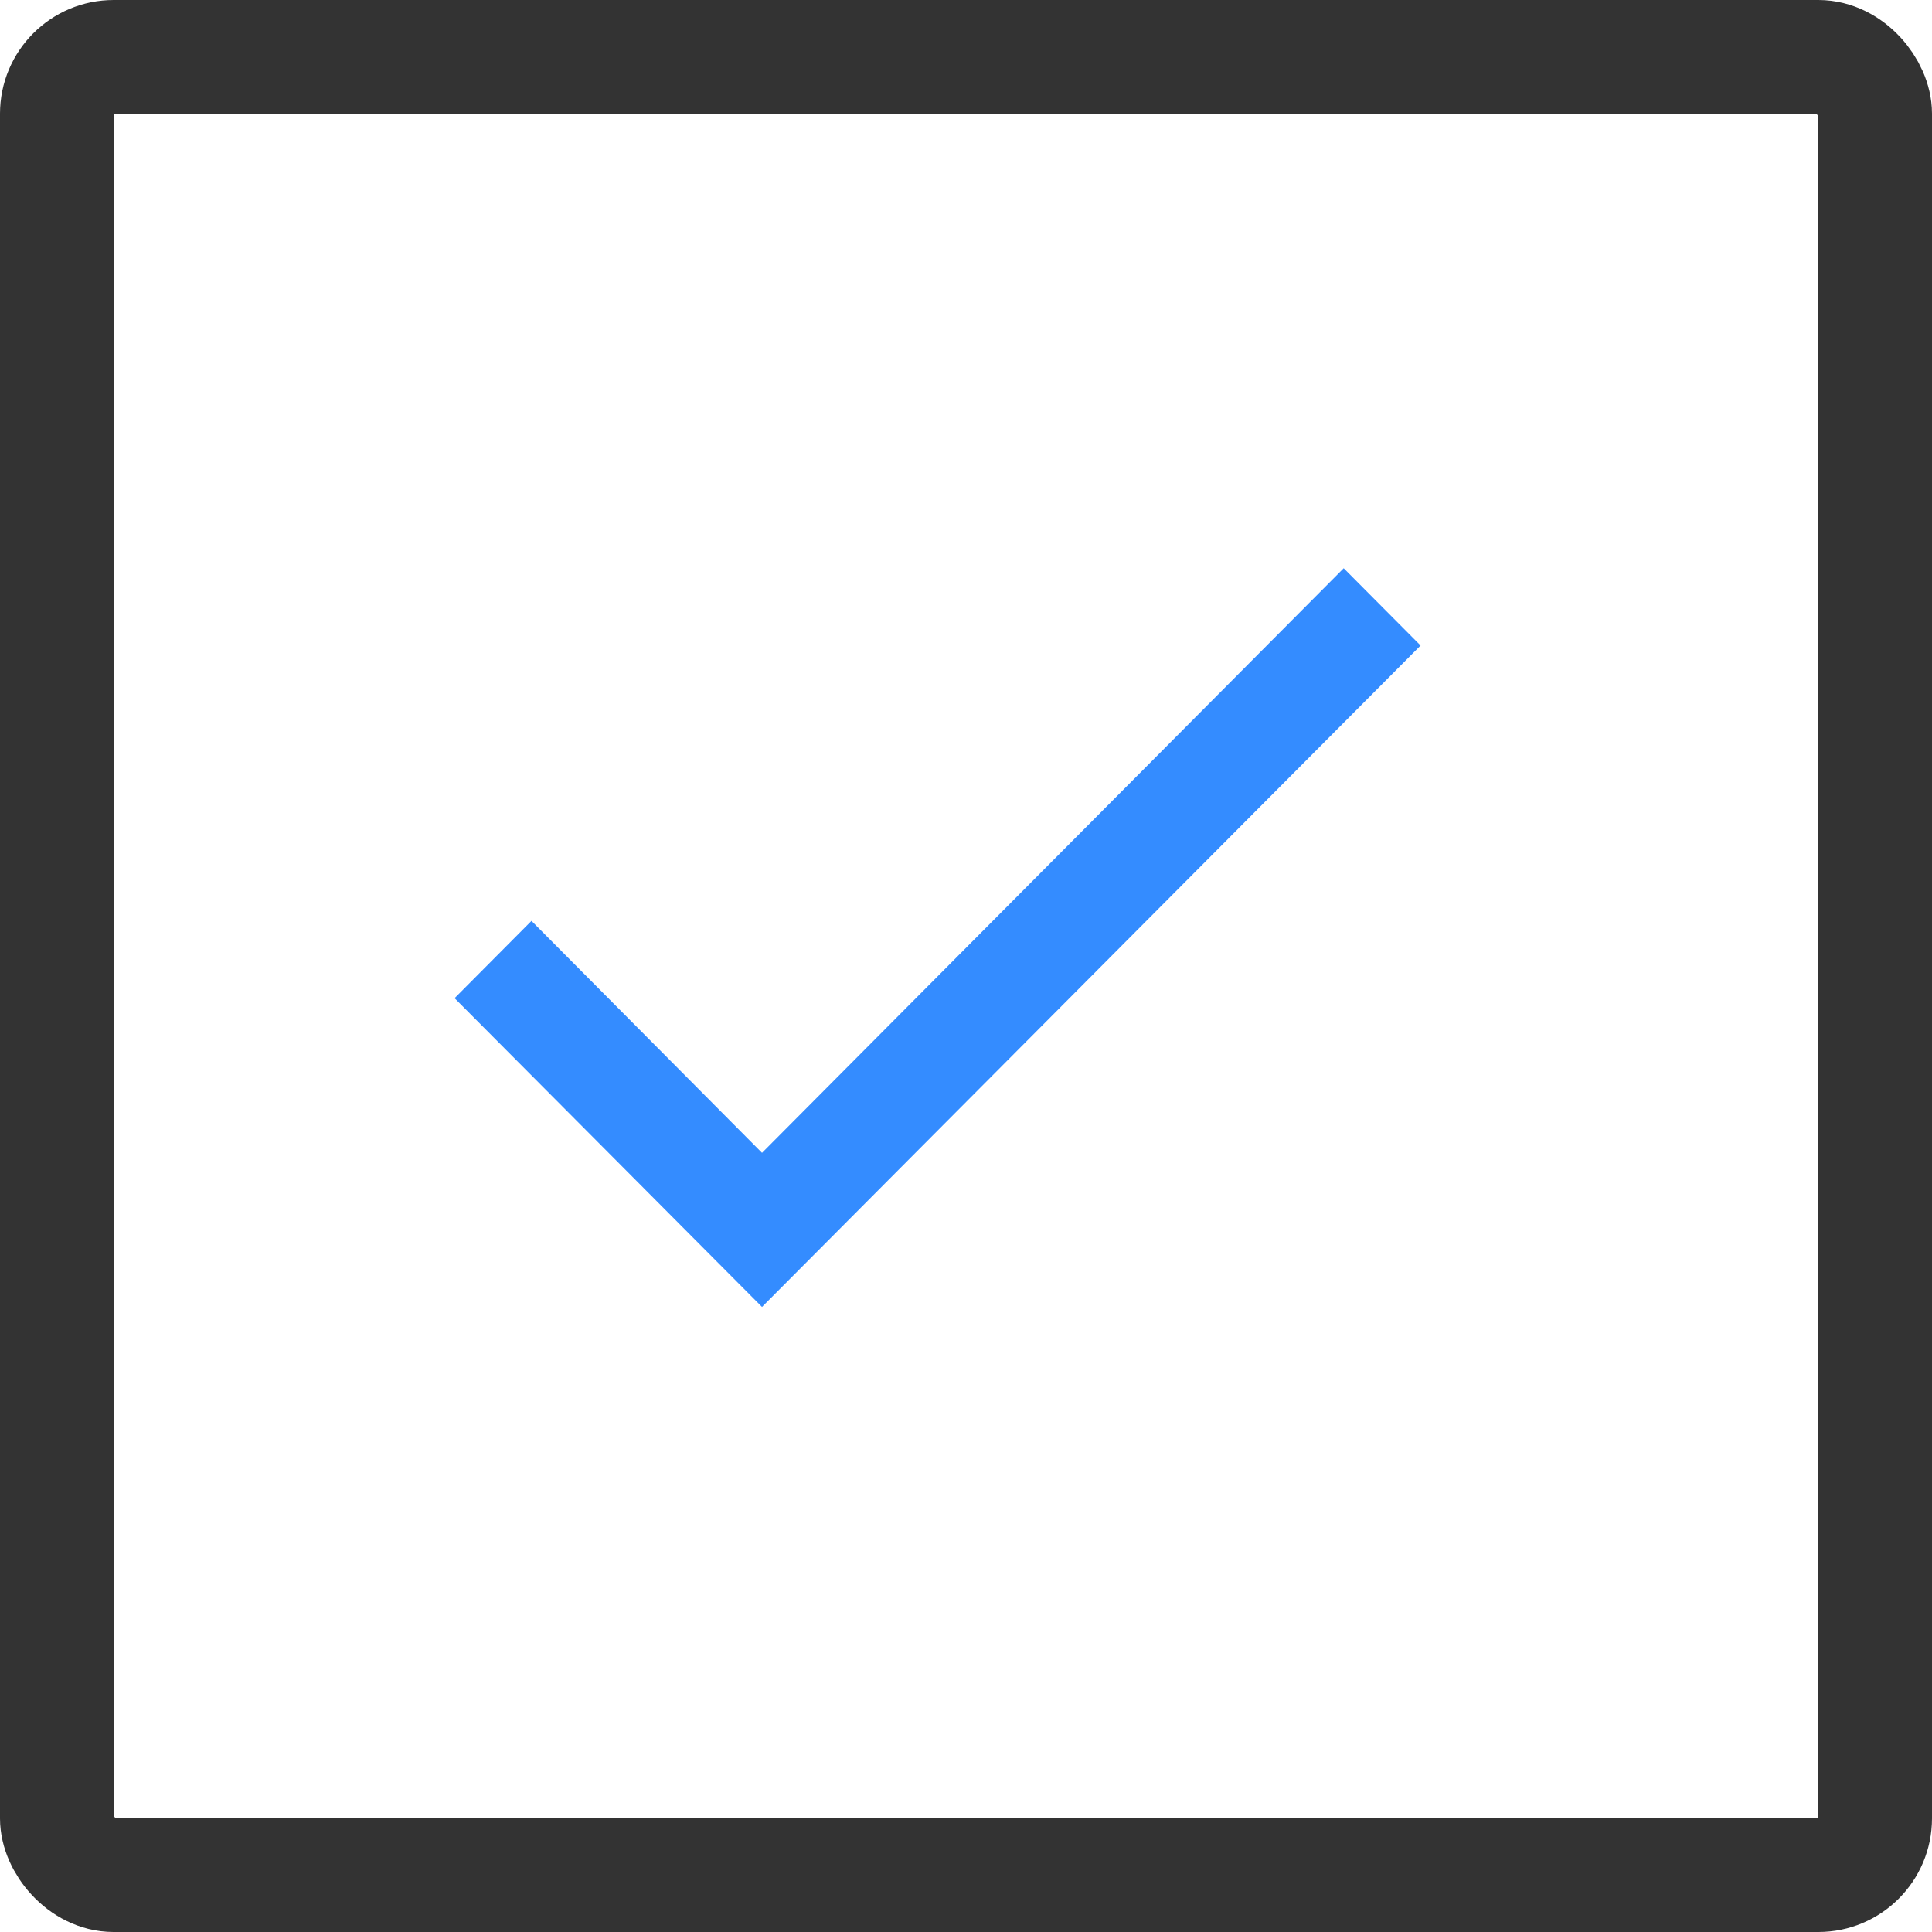
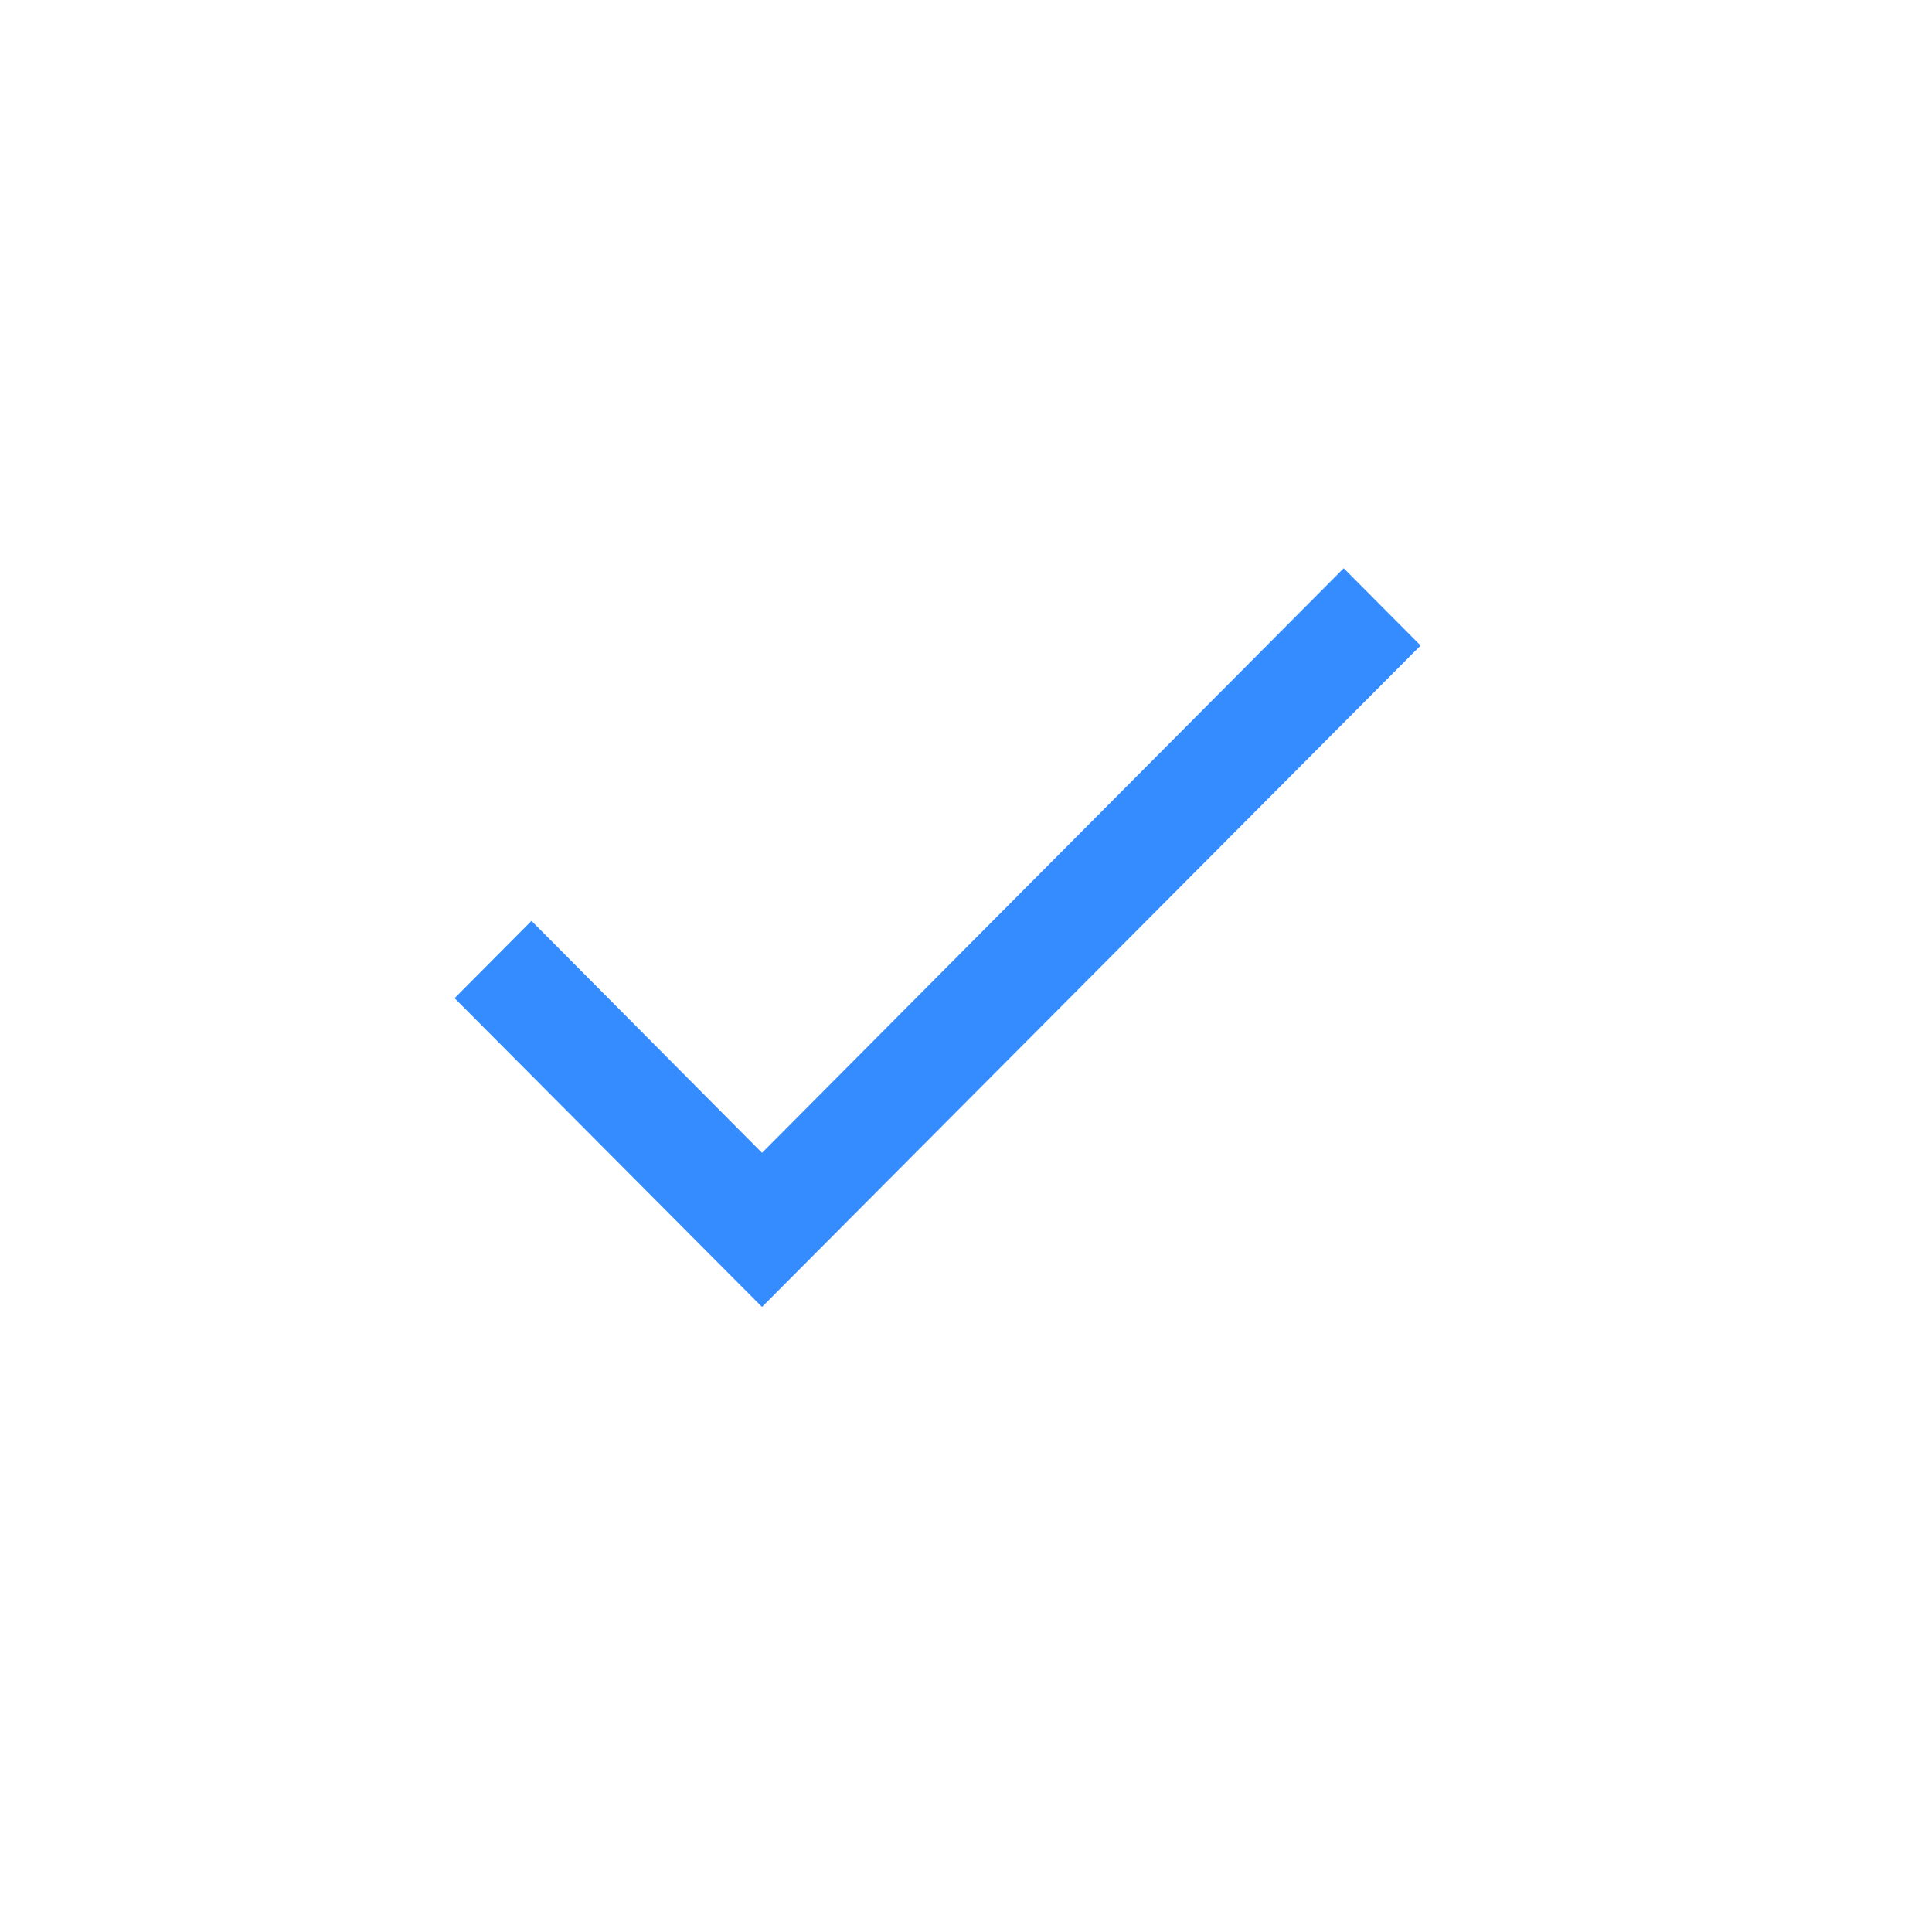
<svg xmlns="http://www.w3.org/2000/svg" width="34" height="34" fill="none">
-   <rect x="1" y="1" width="32" height="32" rx="1" stroke="#333" stroke-width="2" />
  <path fill-rule="evenodd" clip-rule="evenodd" d="M13.41 20.288l-4.057-4.082L8 17.566 13.41 23 25 11.36 23.647 10 13.41 20.288z" fill="#348CFF" />
</svg>